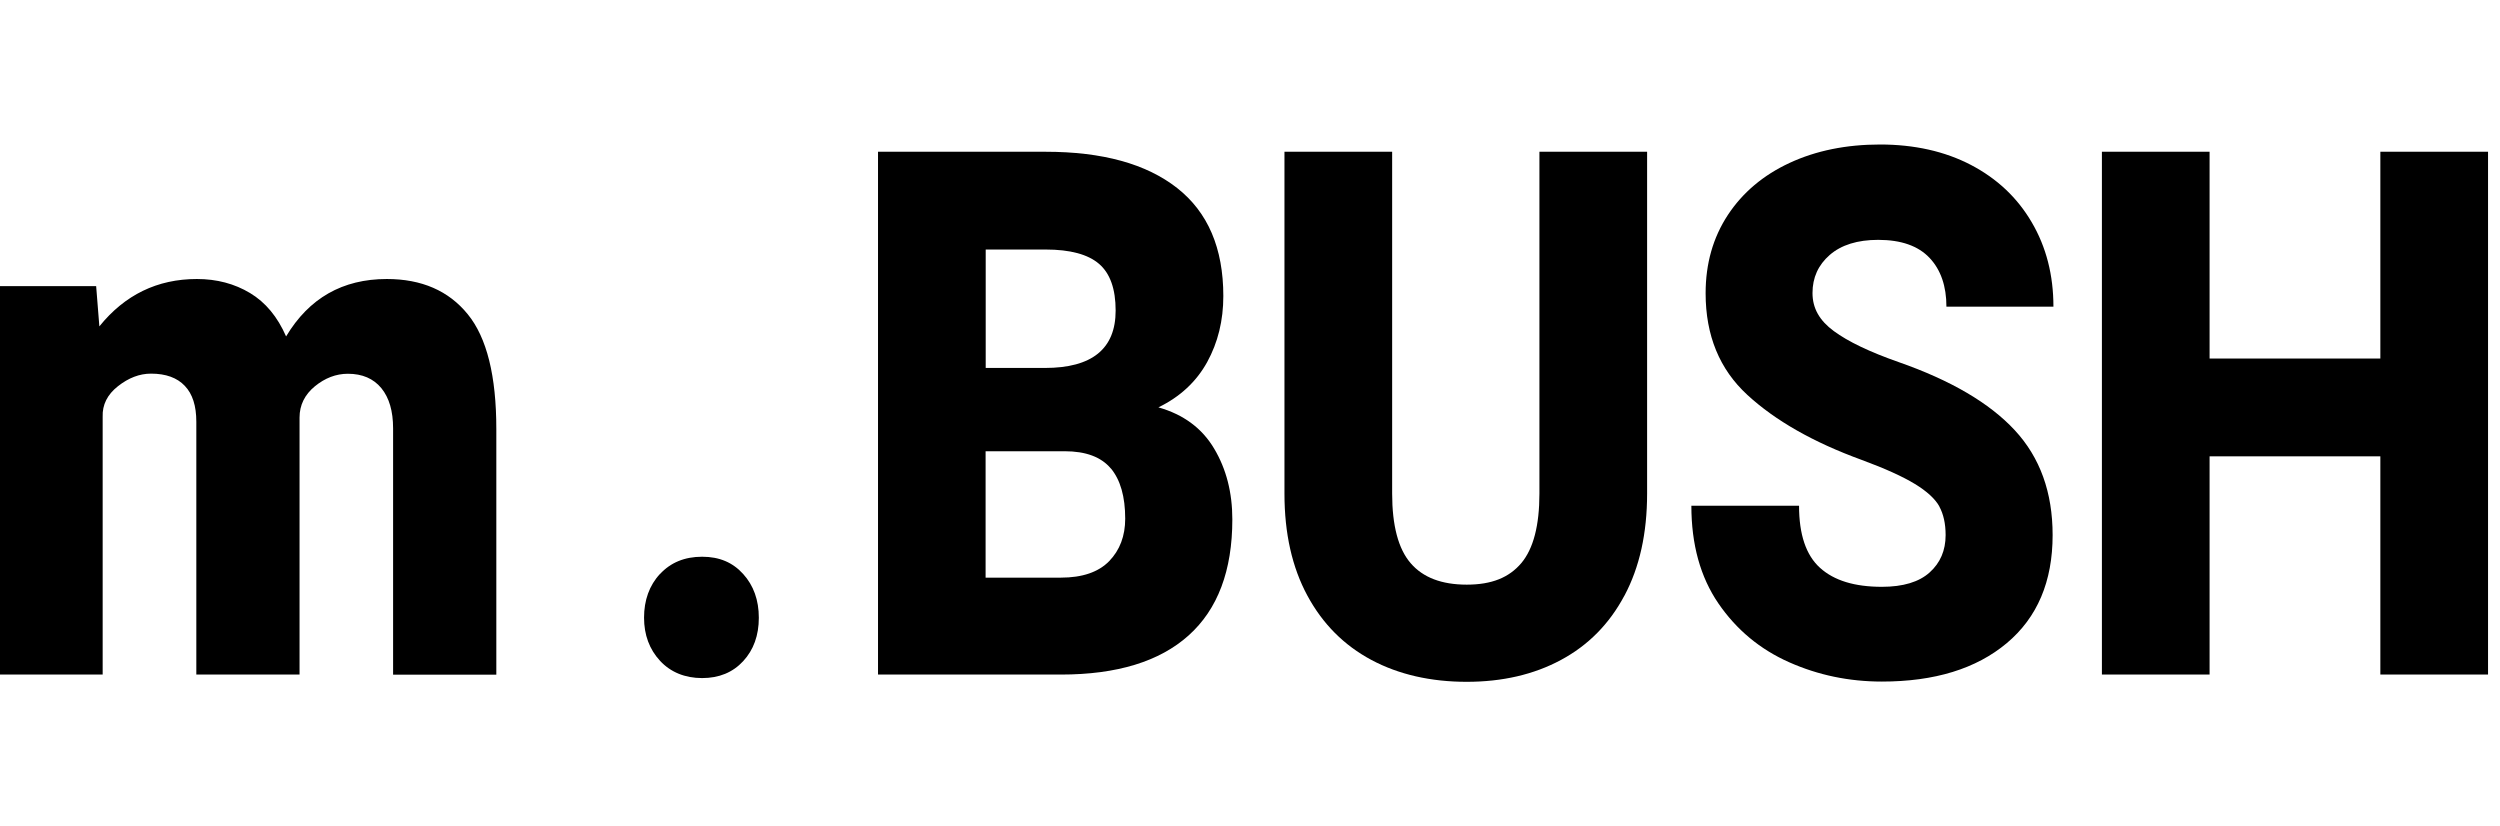
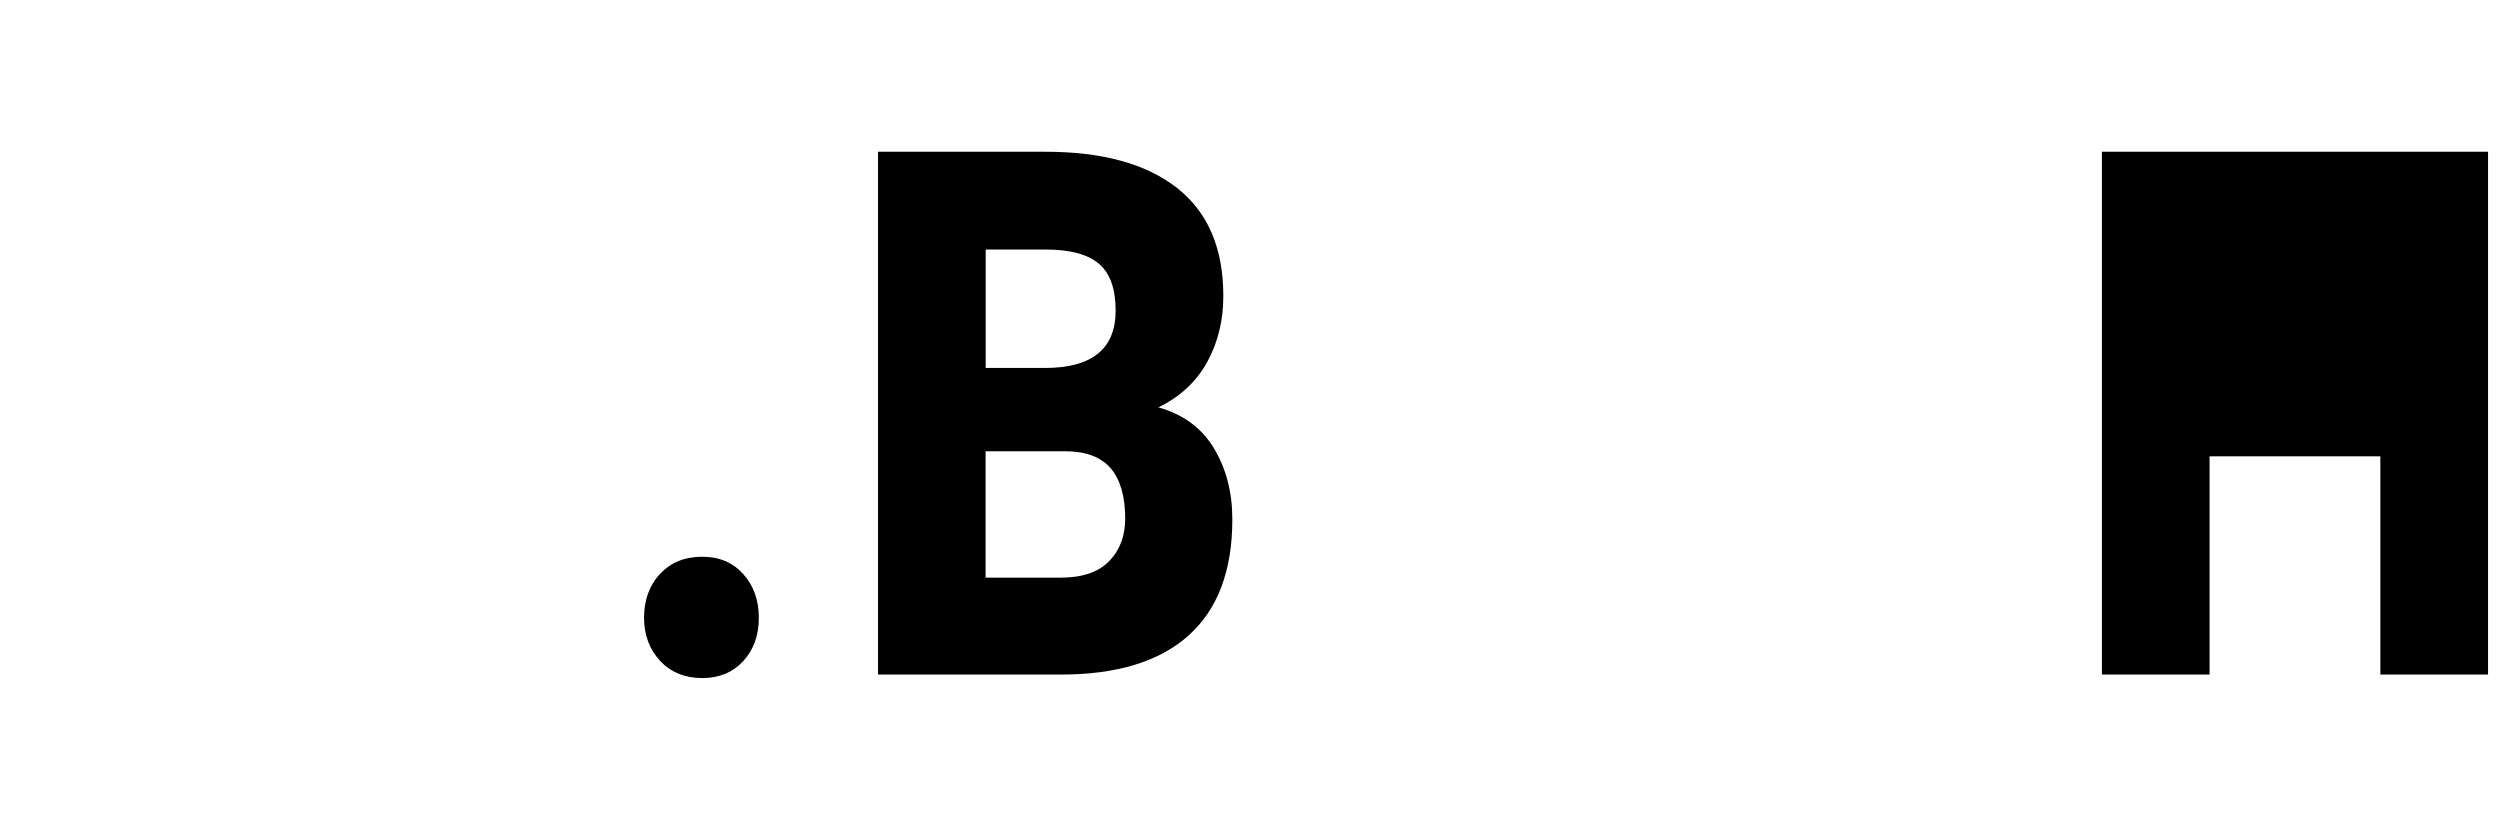
<svg xmlns="http://www.w3.org/2000/svg" width="121" height="40" viewBox="0 0 121 40" fill="none">
  <g clip-path="url(#clip0_2009_3079)">
-     <path d="M0 13.85H4.654L4.809 15.797C6.04 14.271 7.614 13.504 9.529 13.504C10.496 13.504 11.351 13.732 12.102 14.183C12.853 14.633 13.433 15.335 13.847 16.283C14.957 14.429 16.58 13.504 18.722 13.504C20.406 13.504 21.715 14.072 22.637 15.207C23.564 16.341 24.022 18.195 24.022 20.769V32.655H19.026V20.734C19.026 19.898 18.838 19.254 18.457 18.786C18.076 18.324 17.535 18.09 16.839 18.09C16.265 18.09 15.73 18.295 15.238 18.698C14.747 19.102 14.498 19.611 14.498 20.208V32.649H9.502V20.412C9.502 19.646 9.32 19.067 8.944 18.675C8.574 18.283 8.028 18.084 7.31 18.084C6.752 18.084 6.222 18.289 5.709 18.693C5.195 19.096 4.947 19.593 4.969 20.173V32.649H0V13.85Z" fill="black" />
    <path d="M31.945 27.782C32.459 27.227 33.138 26.946 33.983 26.946C34.827 26.946 35.468 27.227 35.97 27.782C36.473 28.338 36.727 29.046 36.727 29.9C36.727 30.754 36.473 31.456 35.97 32C35.468 32.544 34.805 32.819 33.983 32.819C33.16 32.819 32.459 32.538 31.945 31.982C31.432 31.427 31.172 30.73 31.172 29.894C31.172 29.058 31.426 28.332 31.945 27.777V27.782Z" fill="black" />
    <path d="M57.53 30.754C56.122 32.017 54.063 32.649 51.346 32.649H42.496V7.345H50.607C53.362 7.345 55.482 7.93 56.972 9.1C58.463 10.27 59.209 12.013 59.209 14.329C59.209 15.511 58.949 16.575 58.425 17.529C57.9 18.476 57.116 19.207 56.067 19.716C57.282 20.061 58.182 20.728 58.767 21.717C59.352 22.699 59.645 23.84 59.645 25.139C59.645 27.619 58.938 29.49 57.53 30.754ZM47.708 17.809H50.574C52.854 17.809 53.997 16.885 53.997 15.031C53.997 13.99 53.732 13.235 53.196 12.773C52.66 12.311 51.799 12.077 50.607 12.077H47.708V17.809ZM53.765 22.676C53.301 22.12 52.556 21.84 51.529 21.84H47.703V27.958H51.341C52.39 27.958 53.168 27.689 53.687 27.157C54.201 26.624 54.46 25.94 54.46 25.104C54.46 24.039 54.228 23.226 53.765 22.67V22.676Z" fill="black" />
-     <path d="M78.621 28.829C77.892 30.198 76.871 31.233 75.551 31.941C74.237 32.649 72.713 33 70.985 33C69.257 33 67.7 32.649 66.375 31.941C65.05 31.233 64.017 30.198 63.278 28.829C62.538 27.461 62.168 25.817 62.168 23.893V7.345H67.38V23.887C67.38 25.437 67.678 26.566 68.274 27.256C68.871 27.952 69.776 28.297 70.991 28.297C72.205 28.297 73.039 27.952 73.63 27.256C74.215 26.56 74.508 25.437 74.508 23.887V7.345H79.72V23.887C79.72 25.811 79.355 27.455 78.626 28.824L78.621 28.829Z" fill="black" />
-     <path d="M93.87 24.519C93.666 24.15 93.268 23.782 92.683 23.425C92.098 23.068 91.237 22.676 90.11 22.261C87.764 21.407 85.92 20.354 84.573 19.114C83.225 17.874 82.552 16.236 82.552 14.195C82.552 12.756 82.911 11.498 83.629 10.404C84.346 9.316 85.346 8.474 86.621 7.883C87.896 7.292 89.354 6.994 90.999 6.994C92.645 6.994 94.13 7.322 95.394 7.983C96.658 8.644 97.641 9.568 98.337 10.761C99.038 11.954 99.386 13.317 99.386 14.844H94.207C94.207 13.85 93.936 13.06 93.39 12.481C92.843 11.902 92.015 11.609 90.905 11.609C89.901 11.609 89.117 11.855 88.559 12.34C88.001 12.826 87.725 13.44 87.725 14.183C87.725 14.926 88.067 15.517 88.758 16.025C89.448 16.534 90.491 17.032 91.888 17.523C94.417 18.406 96.294 19.506 97.514 20.822C98.74 22.144 99.347 23.834 99.347 25.899C99.347 28.145 98.607 29.888 97.128 31.128C95.648 32.368 93.633 32.988 91.082 32.988C89.498 32.988 88.001 32.678 86.593 32.052C85.186 31.427 84.043 30.479 83.17 29.204C82.298 27.929 81.862 26.355 81.862 24.478H87.074C87.074 25.87 87.41 26.87 88.09 27.484C88.769 28.098 89.763 28.402 91.082 28.402C92.109 28.402 92.882 28.169 93.395 27.706C93.909 27.244 94.168 26.642 94.168 25.899C94.168 25.343 94.064 24.881 93.859 24.507L93.87 24.519Z" fill="black" />
-     <path d="M101.732 7.345H106.944V17.353H115.209V7.345H120.421V32.649H115.209V22.085H106.944V32.649H101.732V7.345Z" fill="black" />
+     <path d="M101.732 7.345H106.944H115.209V7.345H120.421V32.649H115.209V22.085H106.944V32.649H101.732V7.345Z" fill="black" />
  </g>
  <defs>
    <clipPath id="clip0_2009_3079">
      <rect width="120.421" height="26" fill="white" transform="translate(0 7)" />
    </clipPath>
  </defs>
</svg>